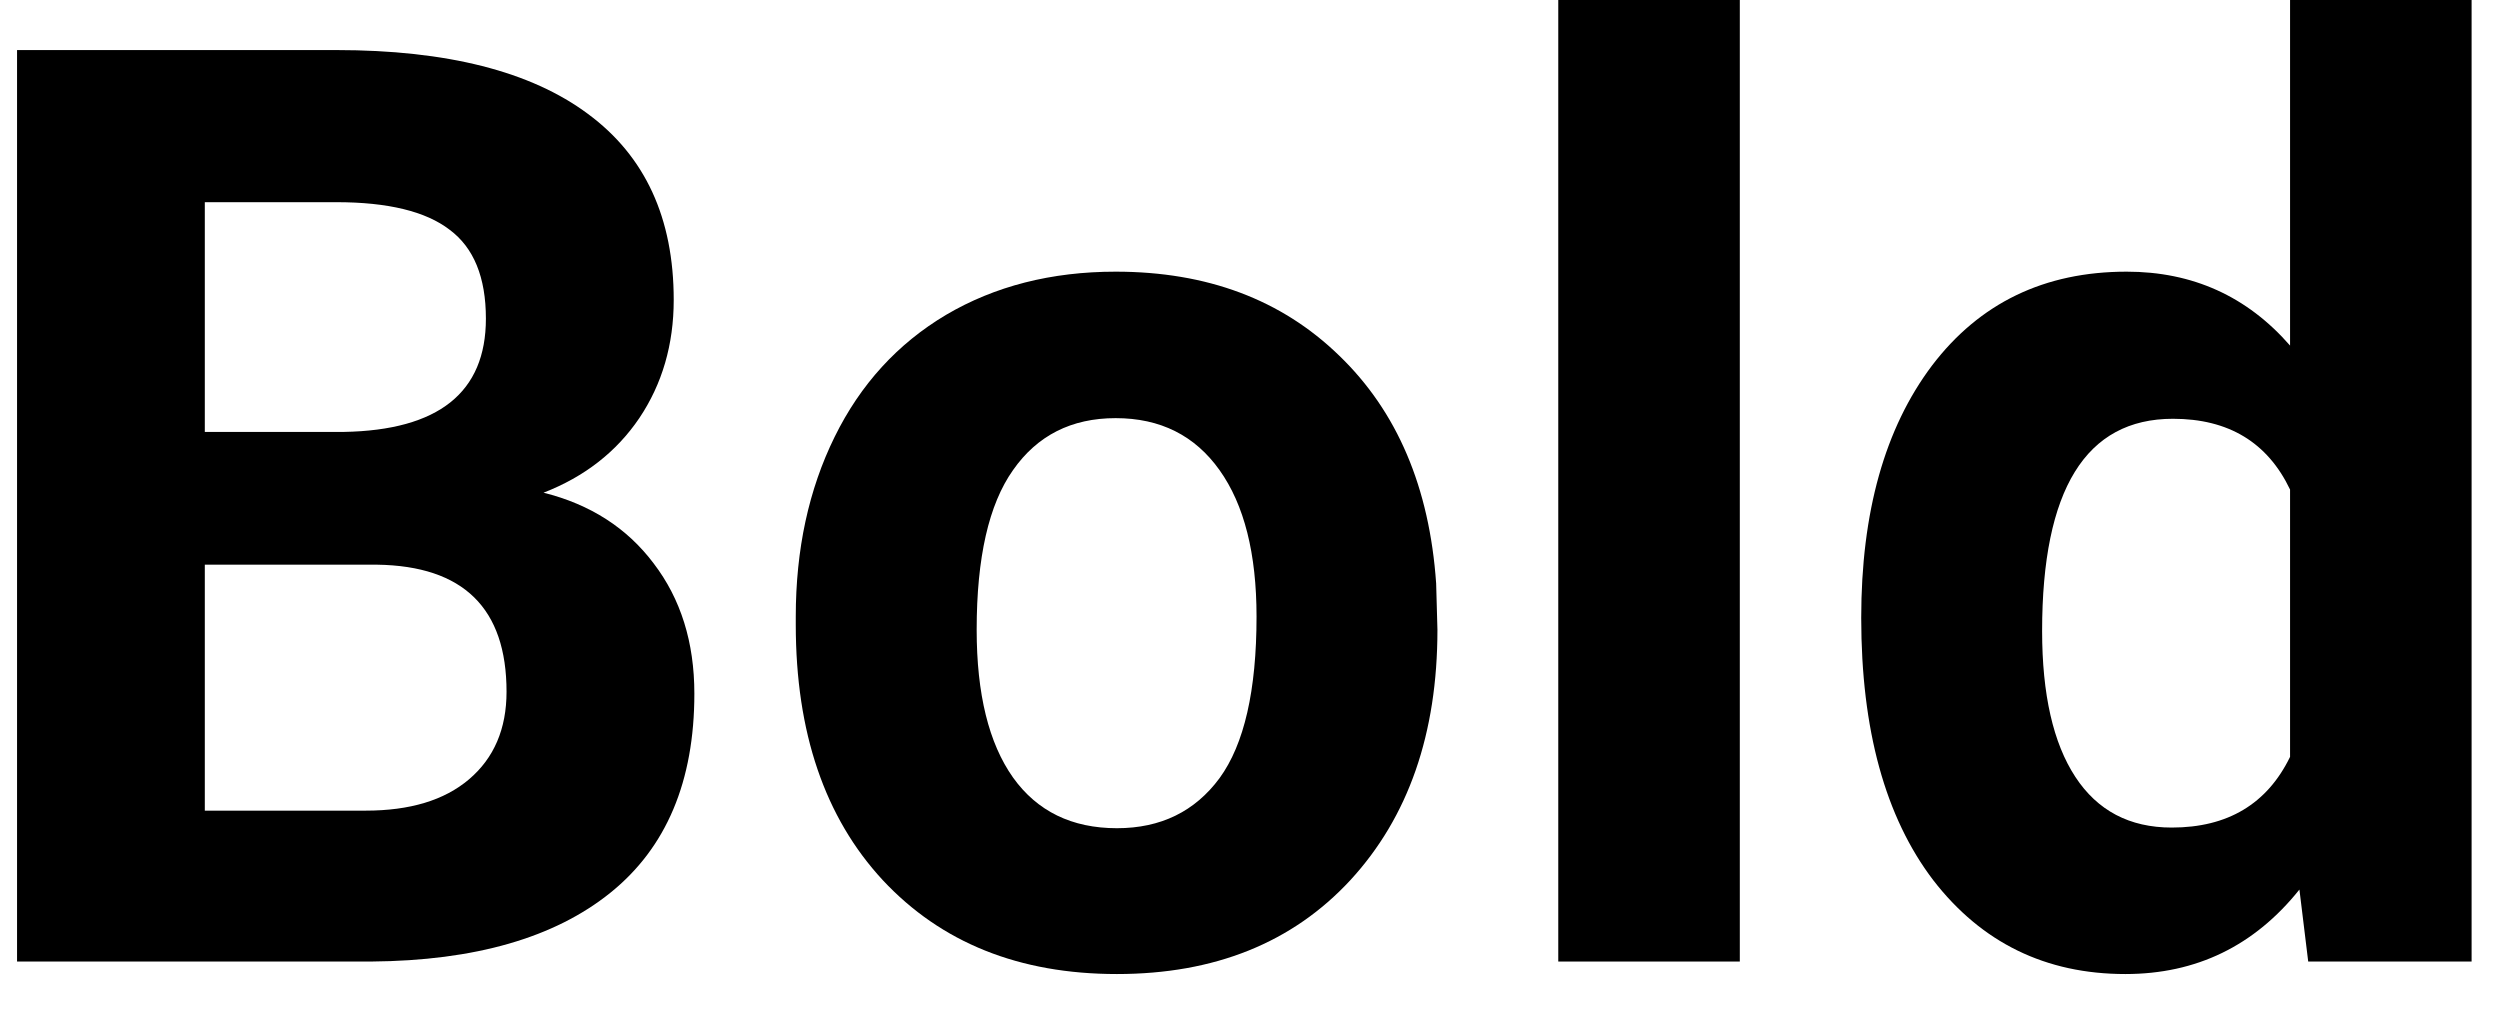
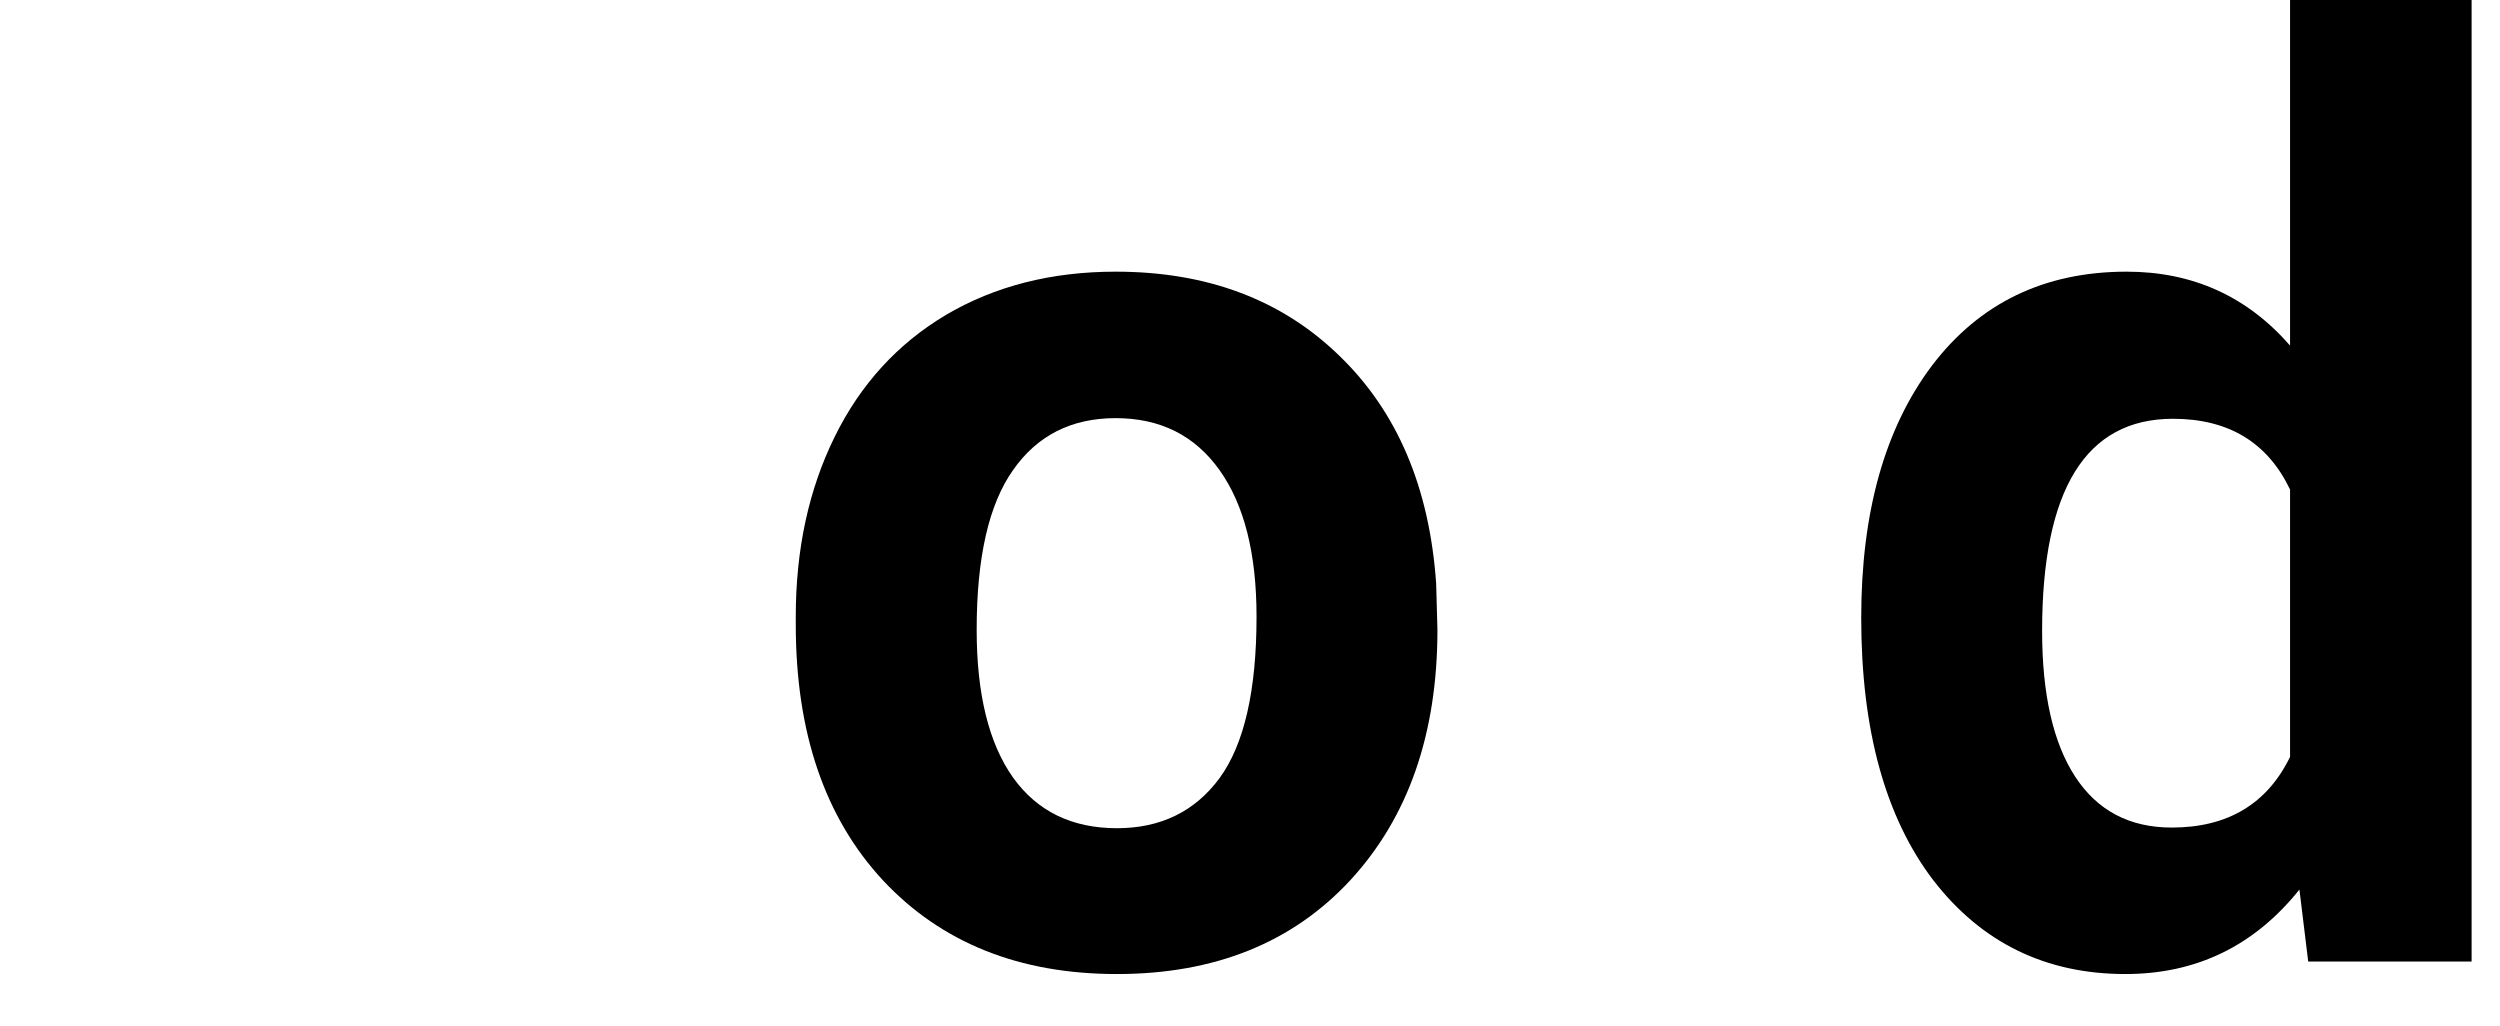
<svg xmlns="http://www.w3.org/2000/svg" width="39" height="16" viewBox="0 0 39 16" fill="none">
-   <path d="M0.266 15L0.266 0.781L5.246 0.781C6.971 0.781 8.28 1.113 9.172 1.777C10.064 2.435 10.51 3.402 10.51 4.678C10.51 5.374 10.331 5.99 9.973 6.523C9.615 7.051 9.117 7.438 8.479 7.686C9.208 7.868 9.781 8.236 10.197 8.789C10.62 9.342 10.832 10.02 10.832 10.82C10.832 12.188 10.396 13.223 9.523 13.926C8.651 14.629 7.408 14.987 5.793 15L0.266 15ZM3.195 8.809L3.195 12.646H5.705C6.395 12.646 6.932 12.484 7.316 12.158C7.707 11.826 7.902 11.37 7.902 10.791C7.902 9.489 7.229 8.828 5.881 8.809L3.195 8.809ZM3.195 6.738H5.363C6.841 6.712 7.58 6.123 7.58 4.971C7.58 4.326 7.391 3.864 7.014 3.584C6.643 3.298 6.053 3.154 5.246 3.154L3.195 3.154L3.195 6.738Z" fill="black" />
  <path d="M12.414 9.619C12.414 8.571 12.616 7.637 13.02 6.816C13.423 5.996 14.003 5.361 14.758 4.912C15.52 4.463 16.402 4.238 17.404 4.238C18.83 4.238 19.992 4.674 20.891 5.547C21.796 6.419 22.3 7.604 22.404 9.102L22.424 9.824C22.424 11.445 21.971 12.747 21.066 13.73C20.162 14.707 18.947 15.195 17.424 15.195C15.9 15.195 14.683 14.707 13.771 13.73C12.867 12.754 12.414 11.426 12.414 9.746V9.619ZM15.236 9.824C15.236 10.827 15.425 11.595 15.803 12.129C16.18 12.656 16.721 12.92 17.424 12.92C18.107 12.92 18.641 12.659 19.025 12.139C19.41 11.611 19.602 10.771 19.602 9.619C19.602 8.636 19.41 7.874 19.025 7.334C18.641 6.794 18.101 6.523 17.404 6.523C16.714 6.523 16.18 6.794 15.803 7.334C15.425 7.868 15.236 8.698 15.236 9.824Z" fill="black" />
-   <path d="M27.141 15H24.309L24.309 0L27.141 0L27.141 15Z" fill="black" />
  <path d="M29.035 9.639C29.035 7.992 29.403 6.68 30.139 5.703C30.881 4.727 31.893 4.238 33.176 4.238C34.204 4.238 35.054 4.622 35.725 5.391V0L38.557 0V15H36.008L35.871 13.877C35.168 14.756 34.263 15.195 33.156 15.195C31.913 15.195 30.913 14.707 30.158 13.73C29.41 12.747 29.035 11.383 29.035 9.639ZM31.857 9.844C31.857 10.833 32.03 11.592 32.375 12.119C32.72 12.646 33.221 12.91 33.879 12.91C34.751 12.91 35.367 12.542 35.725 11.807V7.637C35.373 6.901 34.764 6.533 33.898 6.533C32.538 6.533 31.857 7.637 31.857 9.844Z" fill="black" />
</svg>